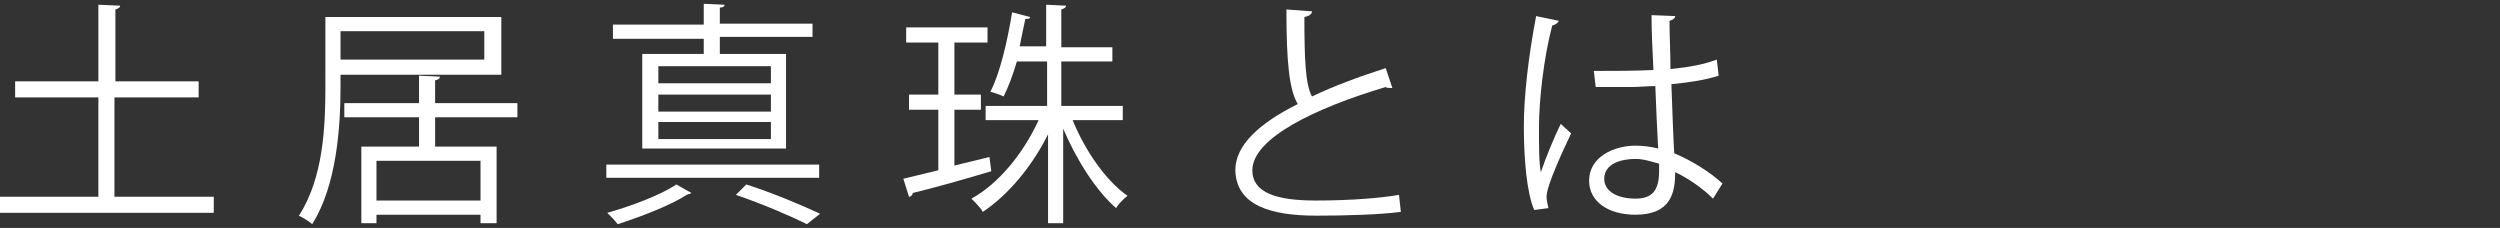
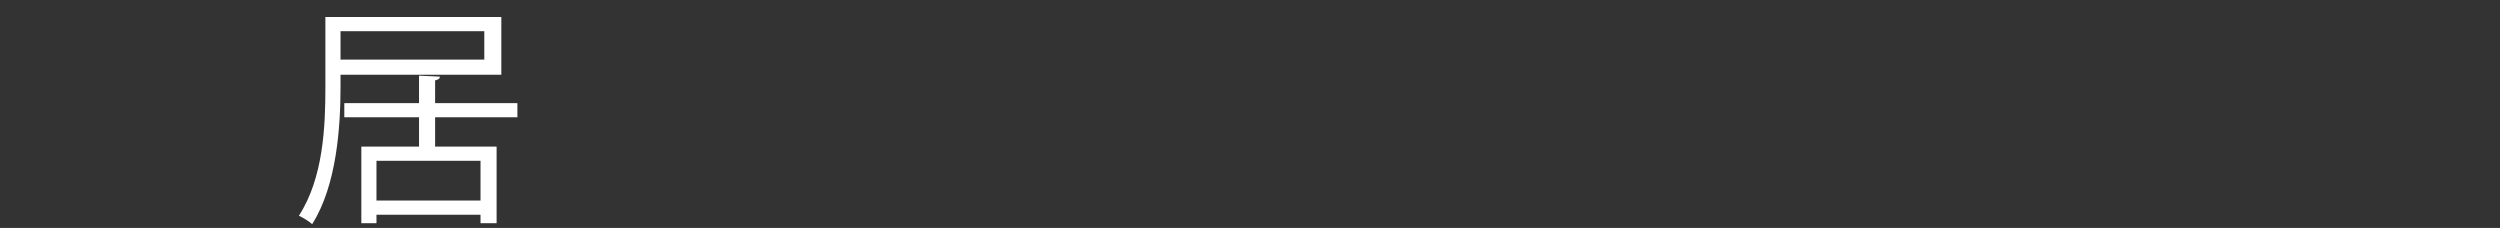
<svg xmlns="http://www.w3.org/2000/svg" version="1.1" id="レイヤー_1" x="0px" y="0px" viewBox="0 0 264.3 24.1" style="enable-background:new 0 0 264.3 24.1;" xml:space="preserve">
  <rect x="0" y="0" width="264.3" height="24.1" fill="#333333" stroke="none" />
  <style type="text/css">
	.st0{fill:#FFFFFF;}
</style>
  <g>
    <g>
-       <path class="st0" d="M12.1,20.8h10.5v1.7H0v-1.7h10.4V10.3H1.6V8.6h8.8V0.5l2.3,0.1c0,0.2-0.2,0.3-0.5,0.4v7.6H21v1.7h-8.9V20.8z" />
      <path class="st0" d="M52.9,7.9H36v1.3c0,4.2-0.4,10.4-3,14.5c-0.3-0.3-1-0.7-1.4-0.9c2.6-4,2.8-9.5,2.8-13.6V1.8h18.6V7.9z     M51.3,3.3H36v3h15.2V3.3z M54.7,12.4H46v3.1h6.5v8.1h-1.7v-0.9h-11v0.9h-1.6v-8.1h6.1v-3.1h-7.9v-1.5h7.9V8l2.2,0.1    c0,0.2-0.1,0.3-0.5,0.4v2.4h8.7V12.4z M50.8,21.2V17h-11v4.2H50.8z" />
-       <path class="st0" d="M86.6,17.4v1.4H64.1v-1.4H86.6z M73.1,20.4c-0.1,0.1-0.3,0.1-0.5,0.2c-1.7,1.1-4.8,2.3-7.3,3.1    c-0.2-0.3-0.8-0.9-1.1-1.2c2.5-0.7,5.7-1.9,7.3-3L73.1,20.4z M74.4,5.9V4.1h-9.6V2.6h9.6V0.4l2.2,0.1c0,0.2-0.2,0.3-0.5,0.3v1.7    h9.8v1.4h-9.8v1.8h7v10H67.9v-10H74.4z M81.5,8.8V7H69.6v1.8H81.5z M81.5,11.7V10H69.6v1.8H81.5z M81.5,14.7v-1.8H69.6v1.8H81.5z     M85.3,23.7c-1.8-0.9-4.6-2.1-7.5-3.1c0.6-0.6,0.9-0.9,1.1-1.1c2.8,0.9,5.9,2.2,7.8,3.1L85.3,23.7z" />
-       <path class="st0" d="M104.6,16.6l0.2,1.5c-3,0.9-6.2,1.8-8.3,2.3c0,0.2-0.2,0.4-0.4,0.4l-0.6-1.9l3.7-0.9v-6.4h-3.1V10h3.1V4.5    h-3.4V2.9h8.6v1.6h-3.5V10h2.8v1.6h-2.8v5.9L104.6,16.6z M118.9,12.7h-5.5c1.3,3.2,3.5,6.4,5.8,8c-0.4,0.3-1,0.9-1.2,1.3    c-2.1-1.8-4.2-5.1-5.6-8.4v10h-1.6v-9.4c-1.7,3.4-4.2,6.4-6.9,8.2c-0.2-0.4-0.8-1-1.2-1.4c2.9-1.6,5.5-4.8,7.1-8.3h-5.6v-1.5h6.5    V6.5h-3.2c-0.4,1.4-0.9,2.7-1.4,3.7c-0.4-0.2-1-0.4-1.4-0.5c1-1.9,1.8-5.3,2.3-8.4l1.9,0.5c0,0.2-0.2,0.2-0.5,0.2    c-0.2,0.9-0.4,1.9-0.6,2.9h2.8V0.5l2.1,0.1c0,0.2-0.2,0.3-0.5,0.4v4h5.4v1.5h-5.4v4.7h6.5V12.7z" />
-       <path class="st0" d="M147.2,9.3c0,0-0.1,0-0.2,0c-0.2,0-0.4,0-0.5-0.1c-7.4,2.2-14.1,5.4-14.1,8.8c0,2.4,2.6,3.2,6.7,3.2    c4,0,7.1-0.3,8.8-0.6l0.2,1.8c-2.3,0.3-6,0.4-8.9,0.4c-4.9,0-8.5-1.1-8.6-4.8c0-2.7,2.6-5,6.6-7C136.3,9.5,136,6.6,136,1l2.7,0.2    c0,0.3-0.3,0.5-0.8,0.6c0,4.4,0.1,7.1,0.8,8.4c2.3-1.1,5-2.1,7.8-3L147.2,9.3z" />
-       <path class="st0" d="M162.2,22.2c-0.8-1.8-1.1-5.5-1.1-8.8c0-3.3,0.5-7.5,1.3-11.7l2.4,0.5c-0.1,0.2-0.3,0.4-0.7,0.5    c-0.9,3.4-1.4,7.9-1.4,10.8c0,1.9,0,3.8,0.2,4.7c0.5-1.5,1.5-3.9,2.1-5.1l1.1,1c-0.8,1.7-2.6,5.5-2.6,6.7c0,0.4,0.1,0.7,0.2,1.2    L162.2,22.2z M168.5,7.5c2.1,0,4.2,0,6.3-0.1c-0.1-2.1-0.2-4-0.2-5.8l2.5,0.1c0,0.2-0.2,0.4-0.6,0.5c0,1.6,0.1,3.2,0.1,5.1    c2-0.2,3.6-0.5,4.9-1l0.2,1.7c-1.2,0.4-2.9,0.7-5,0.9c0.1,2.8,0.2,5.7,0.3,7.3c1.9,0.8,3.8,2,5.1,3.2l-1,1.6c-1-1-2.5-2.1-4-2.8    c0,2.1-0.4,4.5-4.2,4.5c-2.9,0-4.9-1.4-4.9-3.6c0-2.5,2.6-3.7,4.9-3.7c0.8,0,1.6,0.1,2.4,0.3c-0.1-1.6-0.2-4.2-0.3-6.6    c-0.8,0-1.8,0.1-2.5,0.1h-3.8L168.5,7.5z M175.4,17.3c-0.8-0.2-1.6-0.5-2.5-0.5c-1.5,0-3.3,0.5-3.3,2.1c0,1.4,1.5,2.1,3.3,2.1    c1.8,0,2.5-0.9,2.5-2.9L175.4,17.3z" />
    </g>
  </g>
</svg>